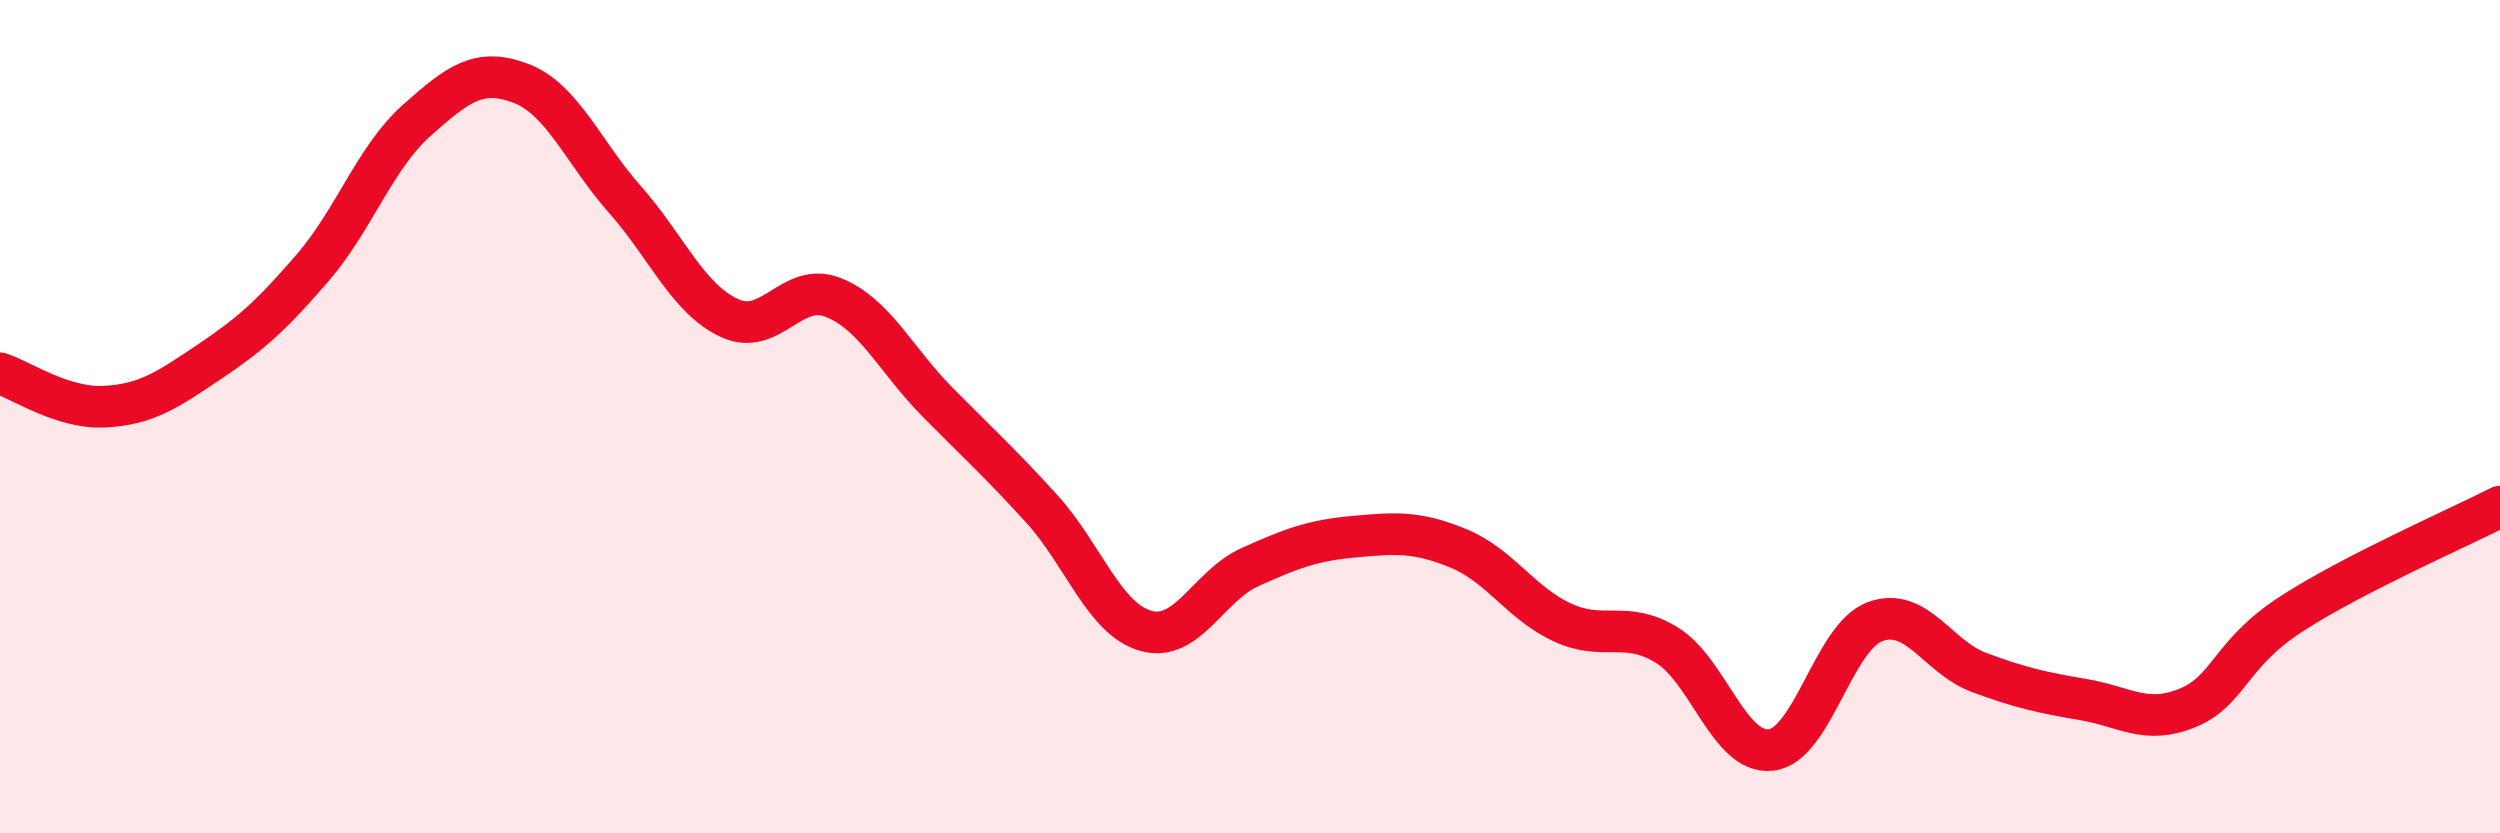
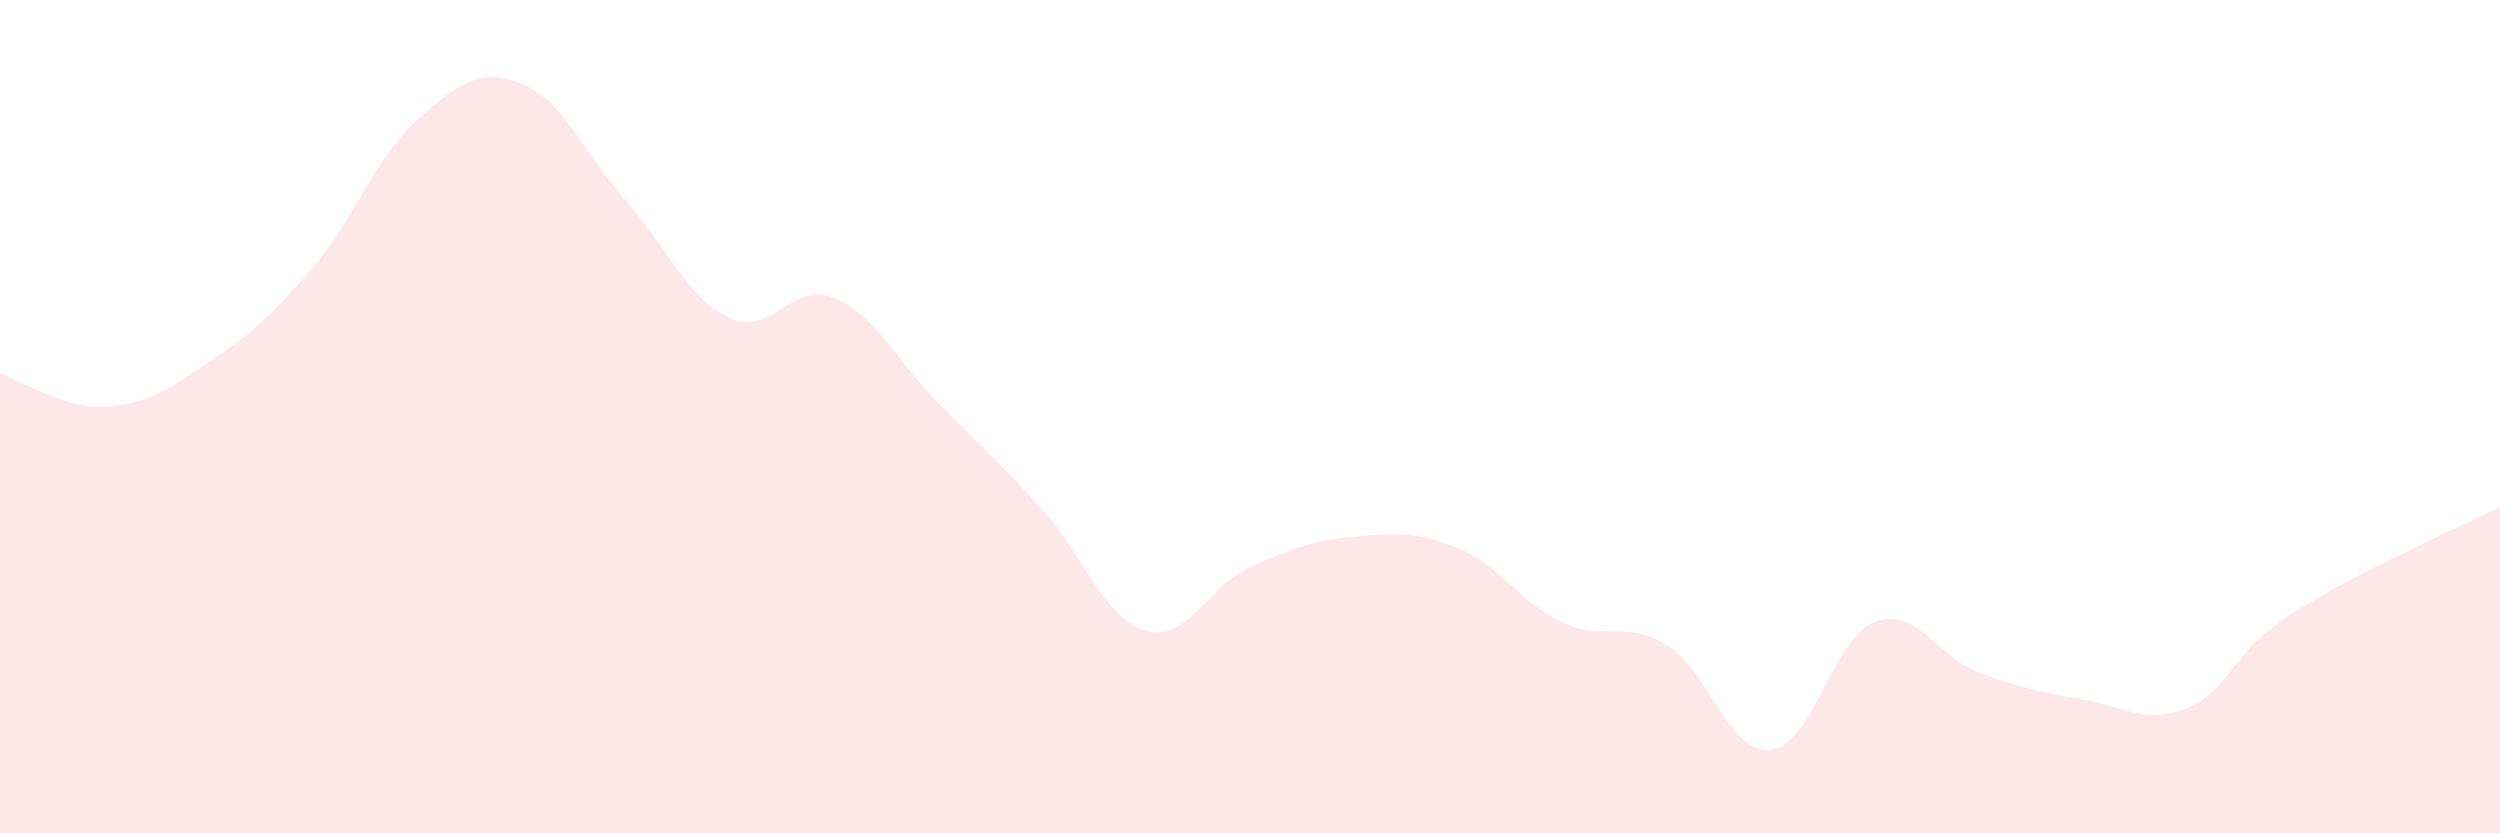
<svg xmlns="http://www.w3.org/2000/svg" width="60" height="20" viewBox="0 0 60 20">
  <path d="M 0,8.96 C 0.5,9.12 1.5,9.81 2.5,9.76 C 3.5,9.71 4,9.37 5,8.7 C 6,8.03 6.5,7.59 7.5,6.43 C 8.5,5.27 9,3.78 10,2.89 C 11,2 11.5,1.62 12.5,2 C 13.5,2.38 14,3.66 15,4.79 C 16,5.92 16.5,7.16 17.5,7.63 C 18.5,8.1 19,6.74 20,7.14 C 21,7.54 21.5,8.64 22.5,9.65 C 23.5,10.66 24,11.11 25,12.21 C 26,13.31 26.5,14.86 27.5,15.14 C 28.5,15.42 29,14.06 30,13.61 C 31,13.16 31.5,12.97 32.5,12.88 C 33.5,12.79 34,12.75 35,13.16 C 36,13.57 36.5,14.48 37.5,14.94 C 38.5,15.4 39,14.87 40,15.48 C 41,16.09 41.5,18.11 42.5,18 C 43.5,17.89 44,15.29 45,14.92 C 46,14.55 46.5,15.77 47.5,16.14 C 48.5,16.51 49,16.62 50,16.79 C 51,16.96 51.5,17.4 52.5,16.99 C 53.5,16.58 53.5,15.7 55,14.73 C 56.5,13.76 59,12.67 60,12.16L60 20L0 20Z" fill="#EB0A25" opacity="0.1" stroke-linecap="round" stroke-linejoin="round" />
-   <path d="M 0,8.96 C 0.5,9.12 1.5,9.81 2.5,9.76 C 3.5,9.71 4,9.37 5,8.7 C 6,8.03 6.5,7.59 7.5,6.43 C 8.5,5.27 9,3.78 10,2.89 C 11,2 11.5,1.62 12.5,2 C 13.5,2.38 14,3.66 15,4.79 C 16,5.92 16.5,7.16 17.5,7.63 C 18.5,8.1 19,6.74 20,7.14 C 21,7.54 21.5,8.64 22.5,9.65 C 23.5,10.66 24,11.11 25,12.21 C 26,13.31 26.5,14.86 27.5,15.14 C 28.5,15.42 29,14.06 30,13.61 C 31,13.16 31.5,12.97 32.5,12.88 C 33.5,12.79 34,12.75 35,13.16 C 36,13.57 36.5,14.48 37.5,14.94 C 38.5,15.4 39,14.87 40,15.48 C 41,16.09 41.5,18.11 42.5,18 C 43.5,17.89 44,15.29 45,14.92 C 46,14.55 46.5,15.77 47.5,16.14 C 48.5,16.51 49,16.62 50,16.79 C 51,16.96 51.5,17.4 52.5,16.99 C 53.5,16.58 53.5,15.7 55,14.73 C 56.5,13.76 59,12.67 60,12.16" stroke="#EB0A25" stroke-width="1" fill="none" stroke-linecap="round" stroke-linejoin="round" />
</svg>